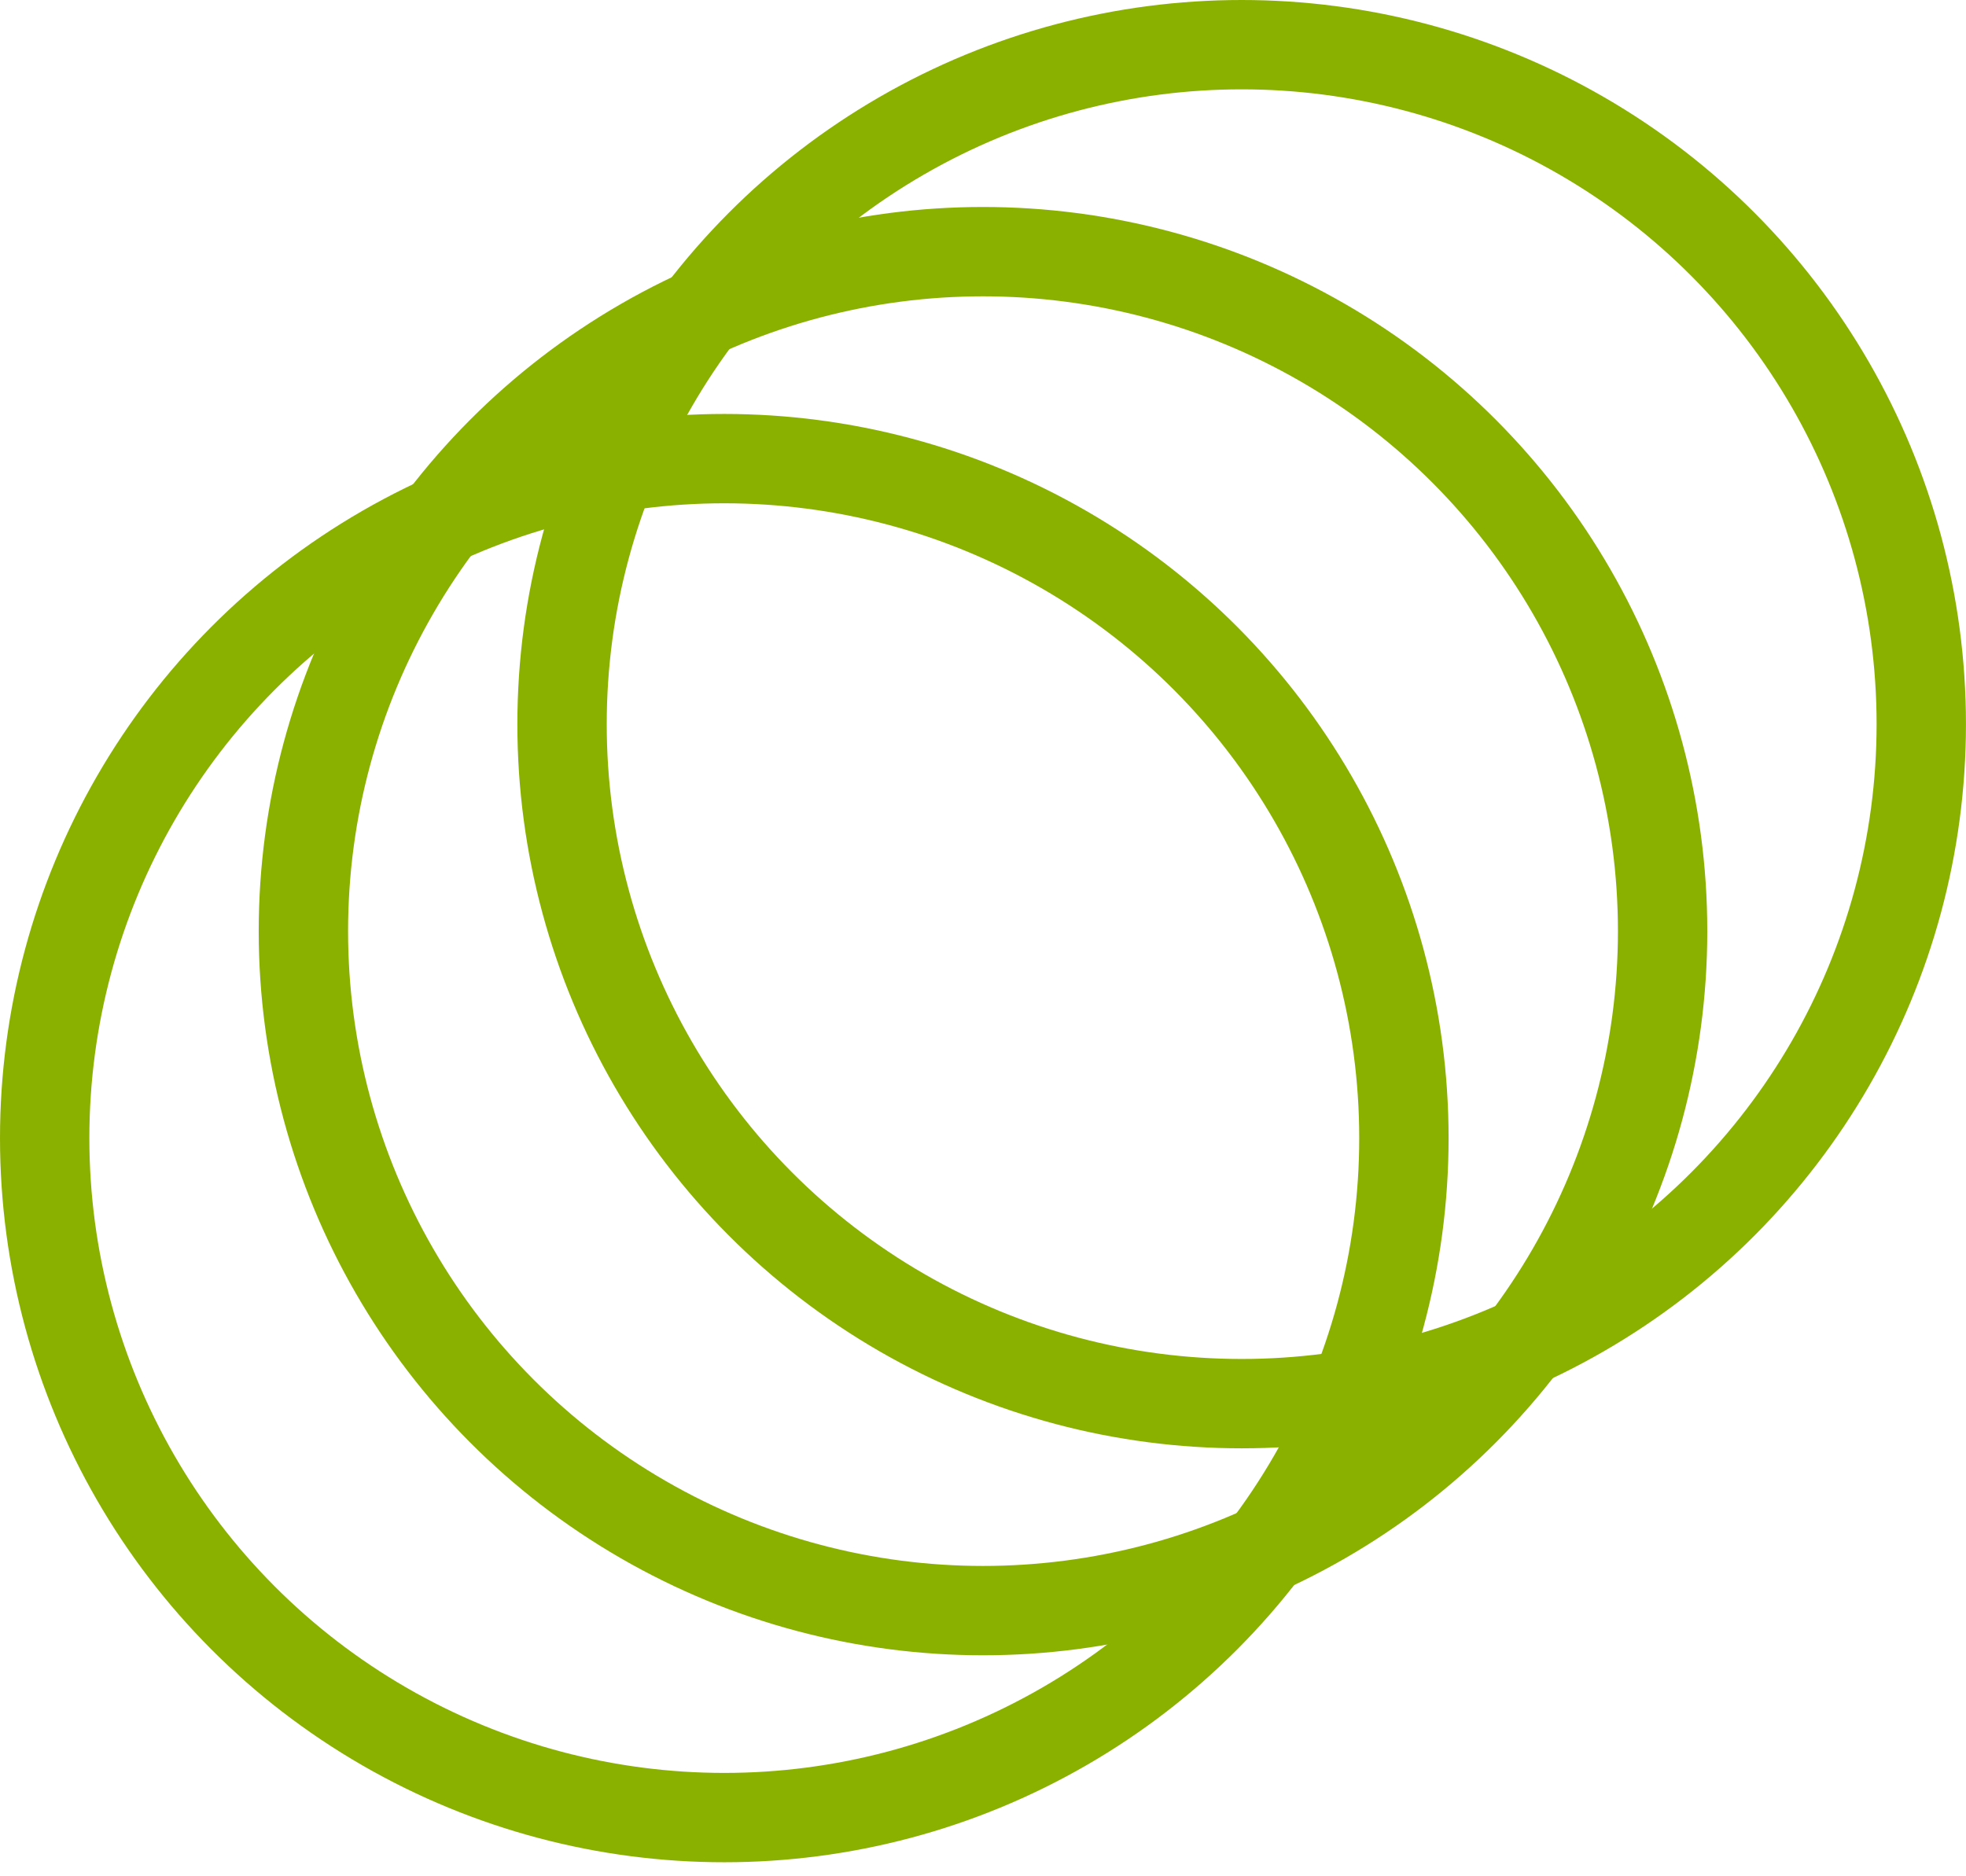
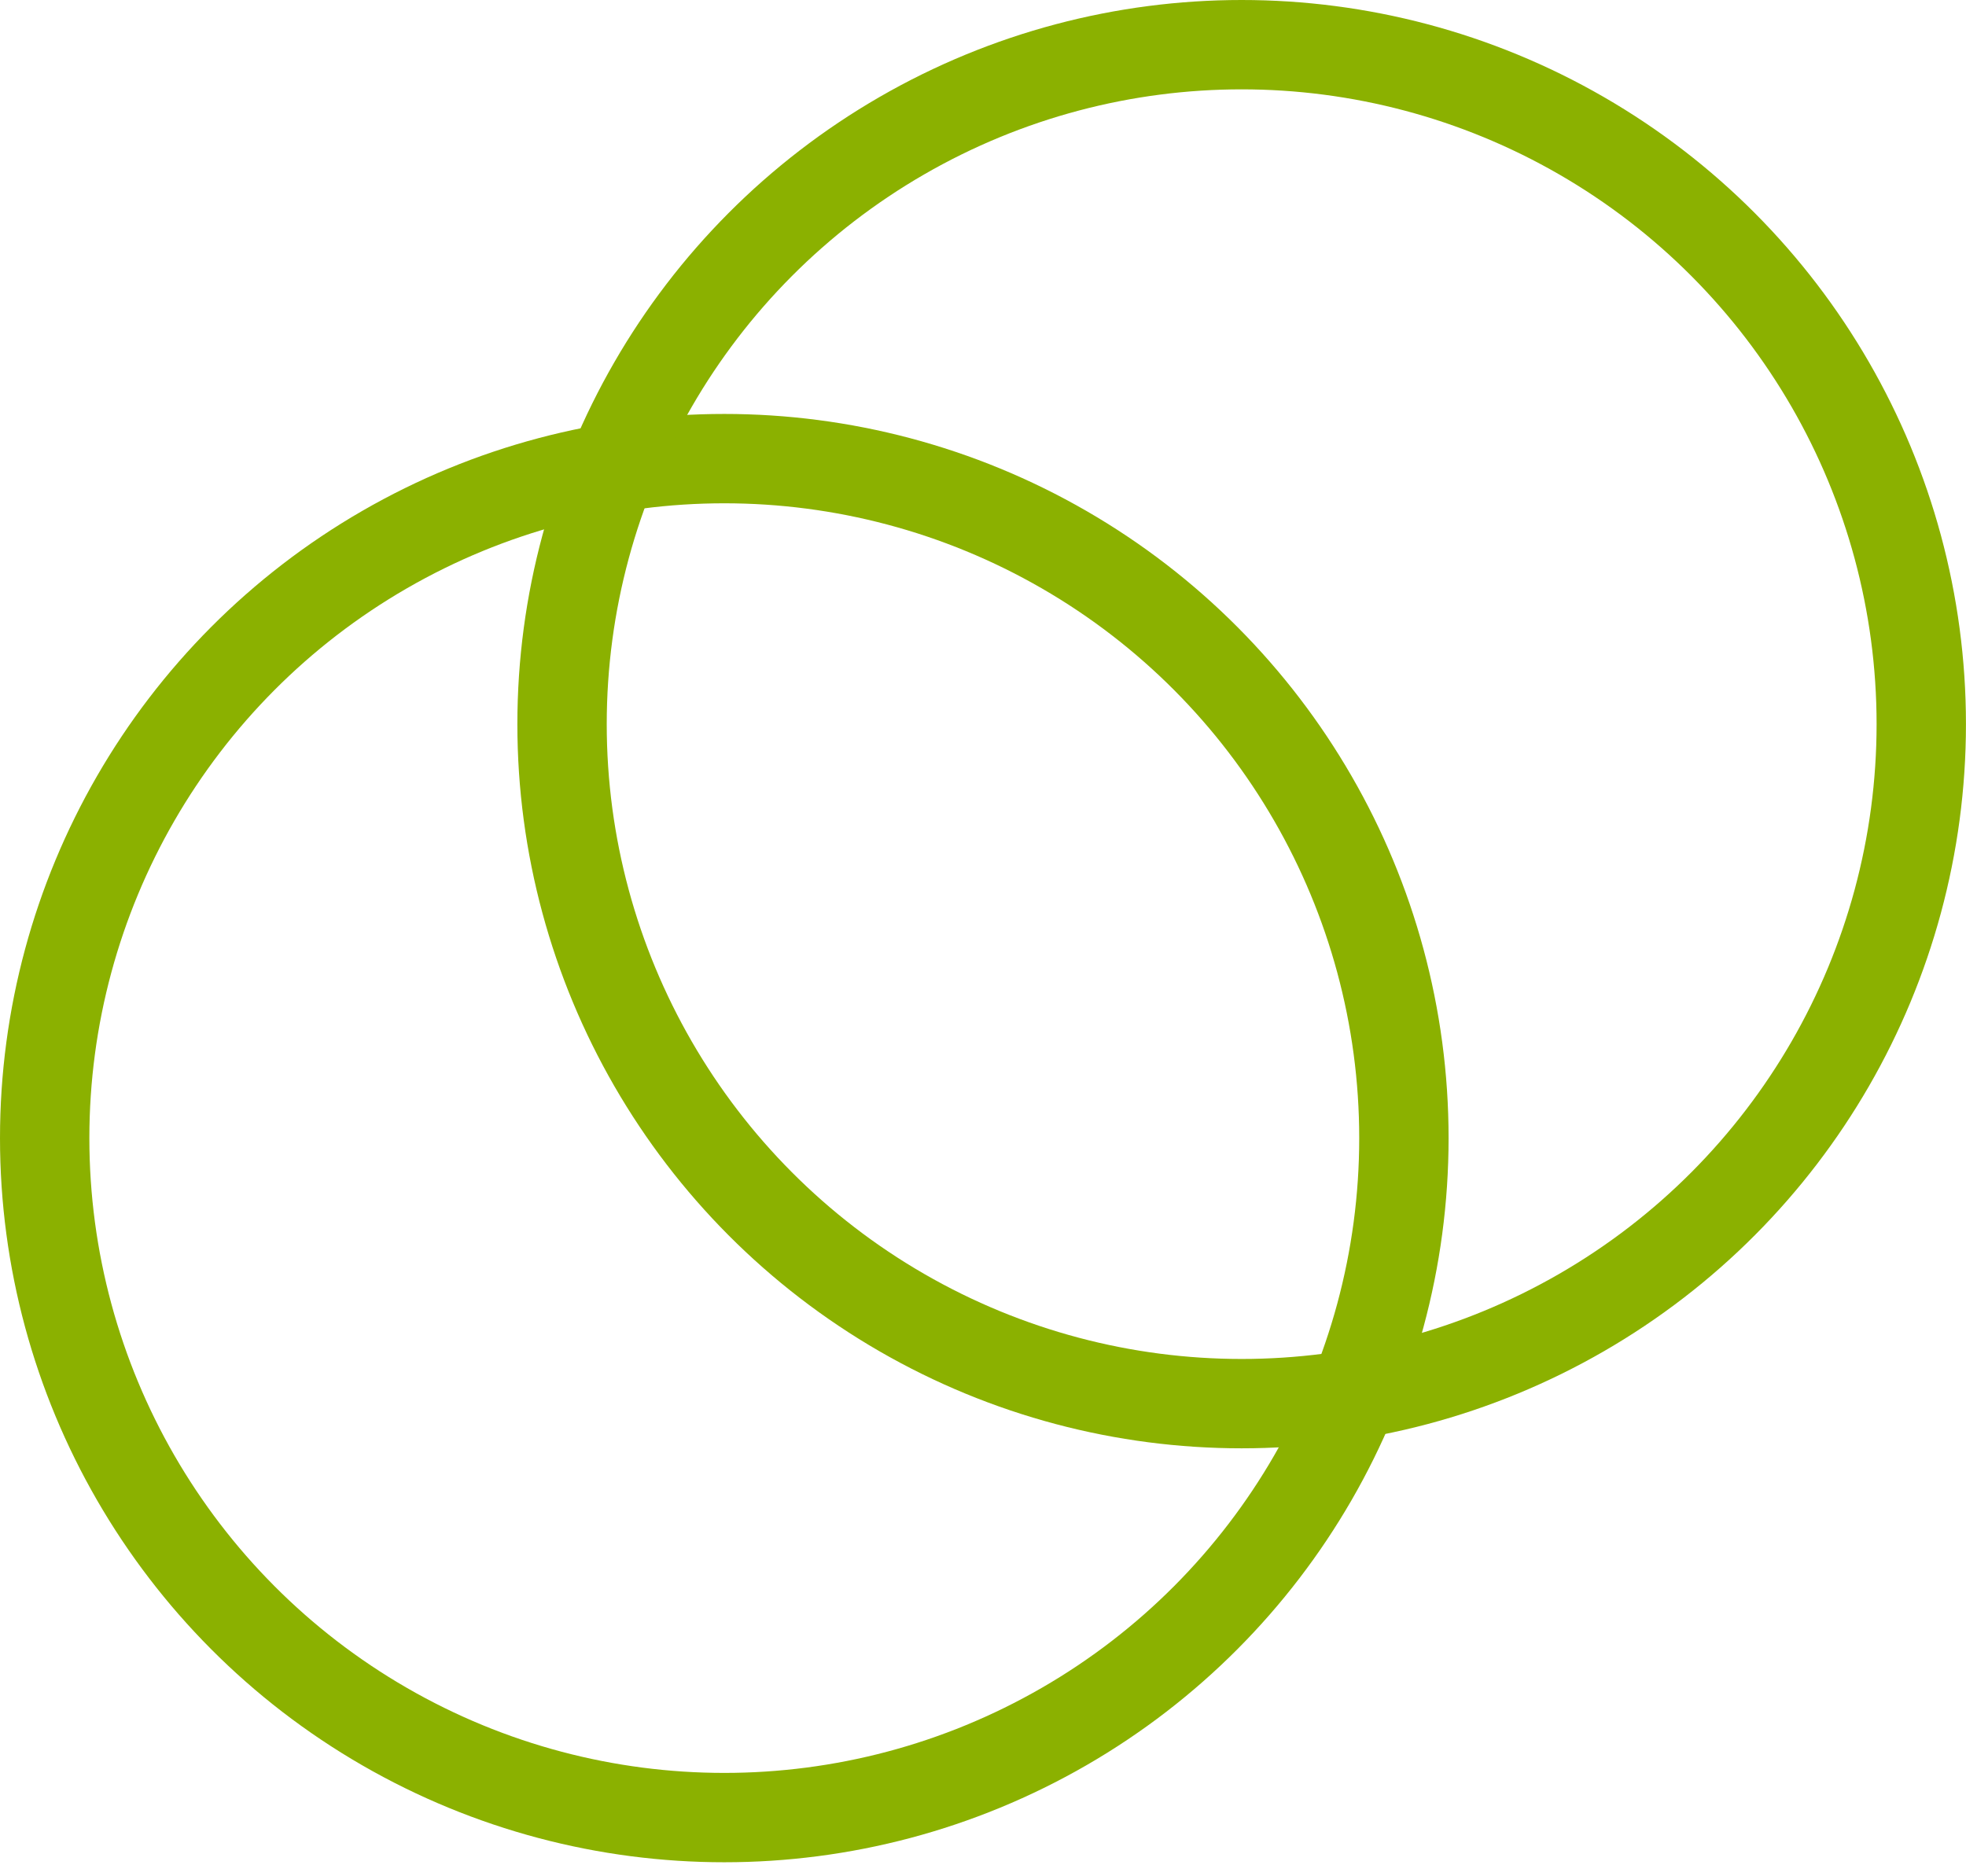
<svg xmlns="http://www.w3.org/2000/svg" width="44" height="42" viewBox="0 0 44 42" fill="none">
  <circle cx="16.21" cy="25.476" r="15.21" stroke="#8BB100" stroke-width="2" />
-   <circle cx="22" cy="20.843" r="15.21" stroke="#8BB100" stroke-width="2" />
  <circle cx="27.789" cy="16.21" r="15.21" stroke="#8BB100" stroke-width="2" />
</svg>